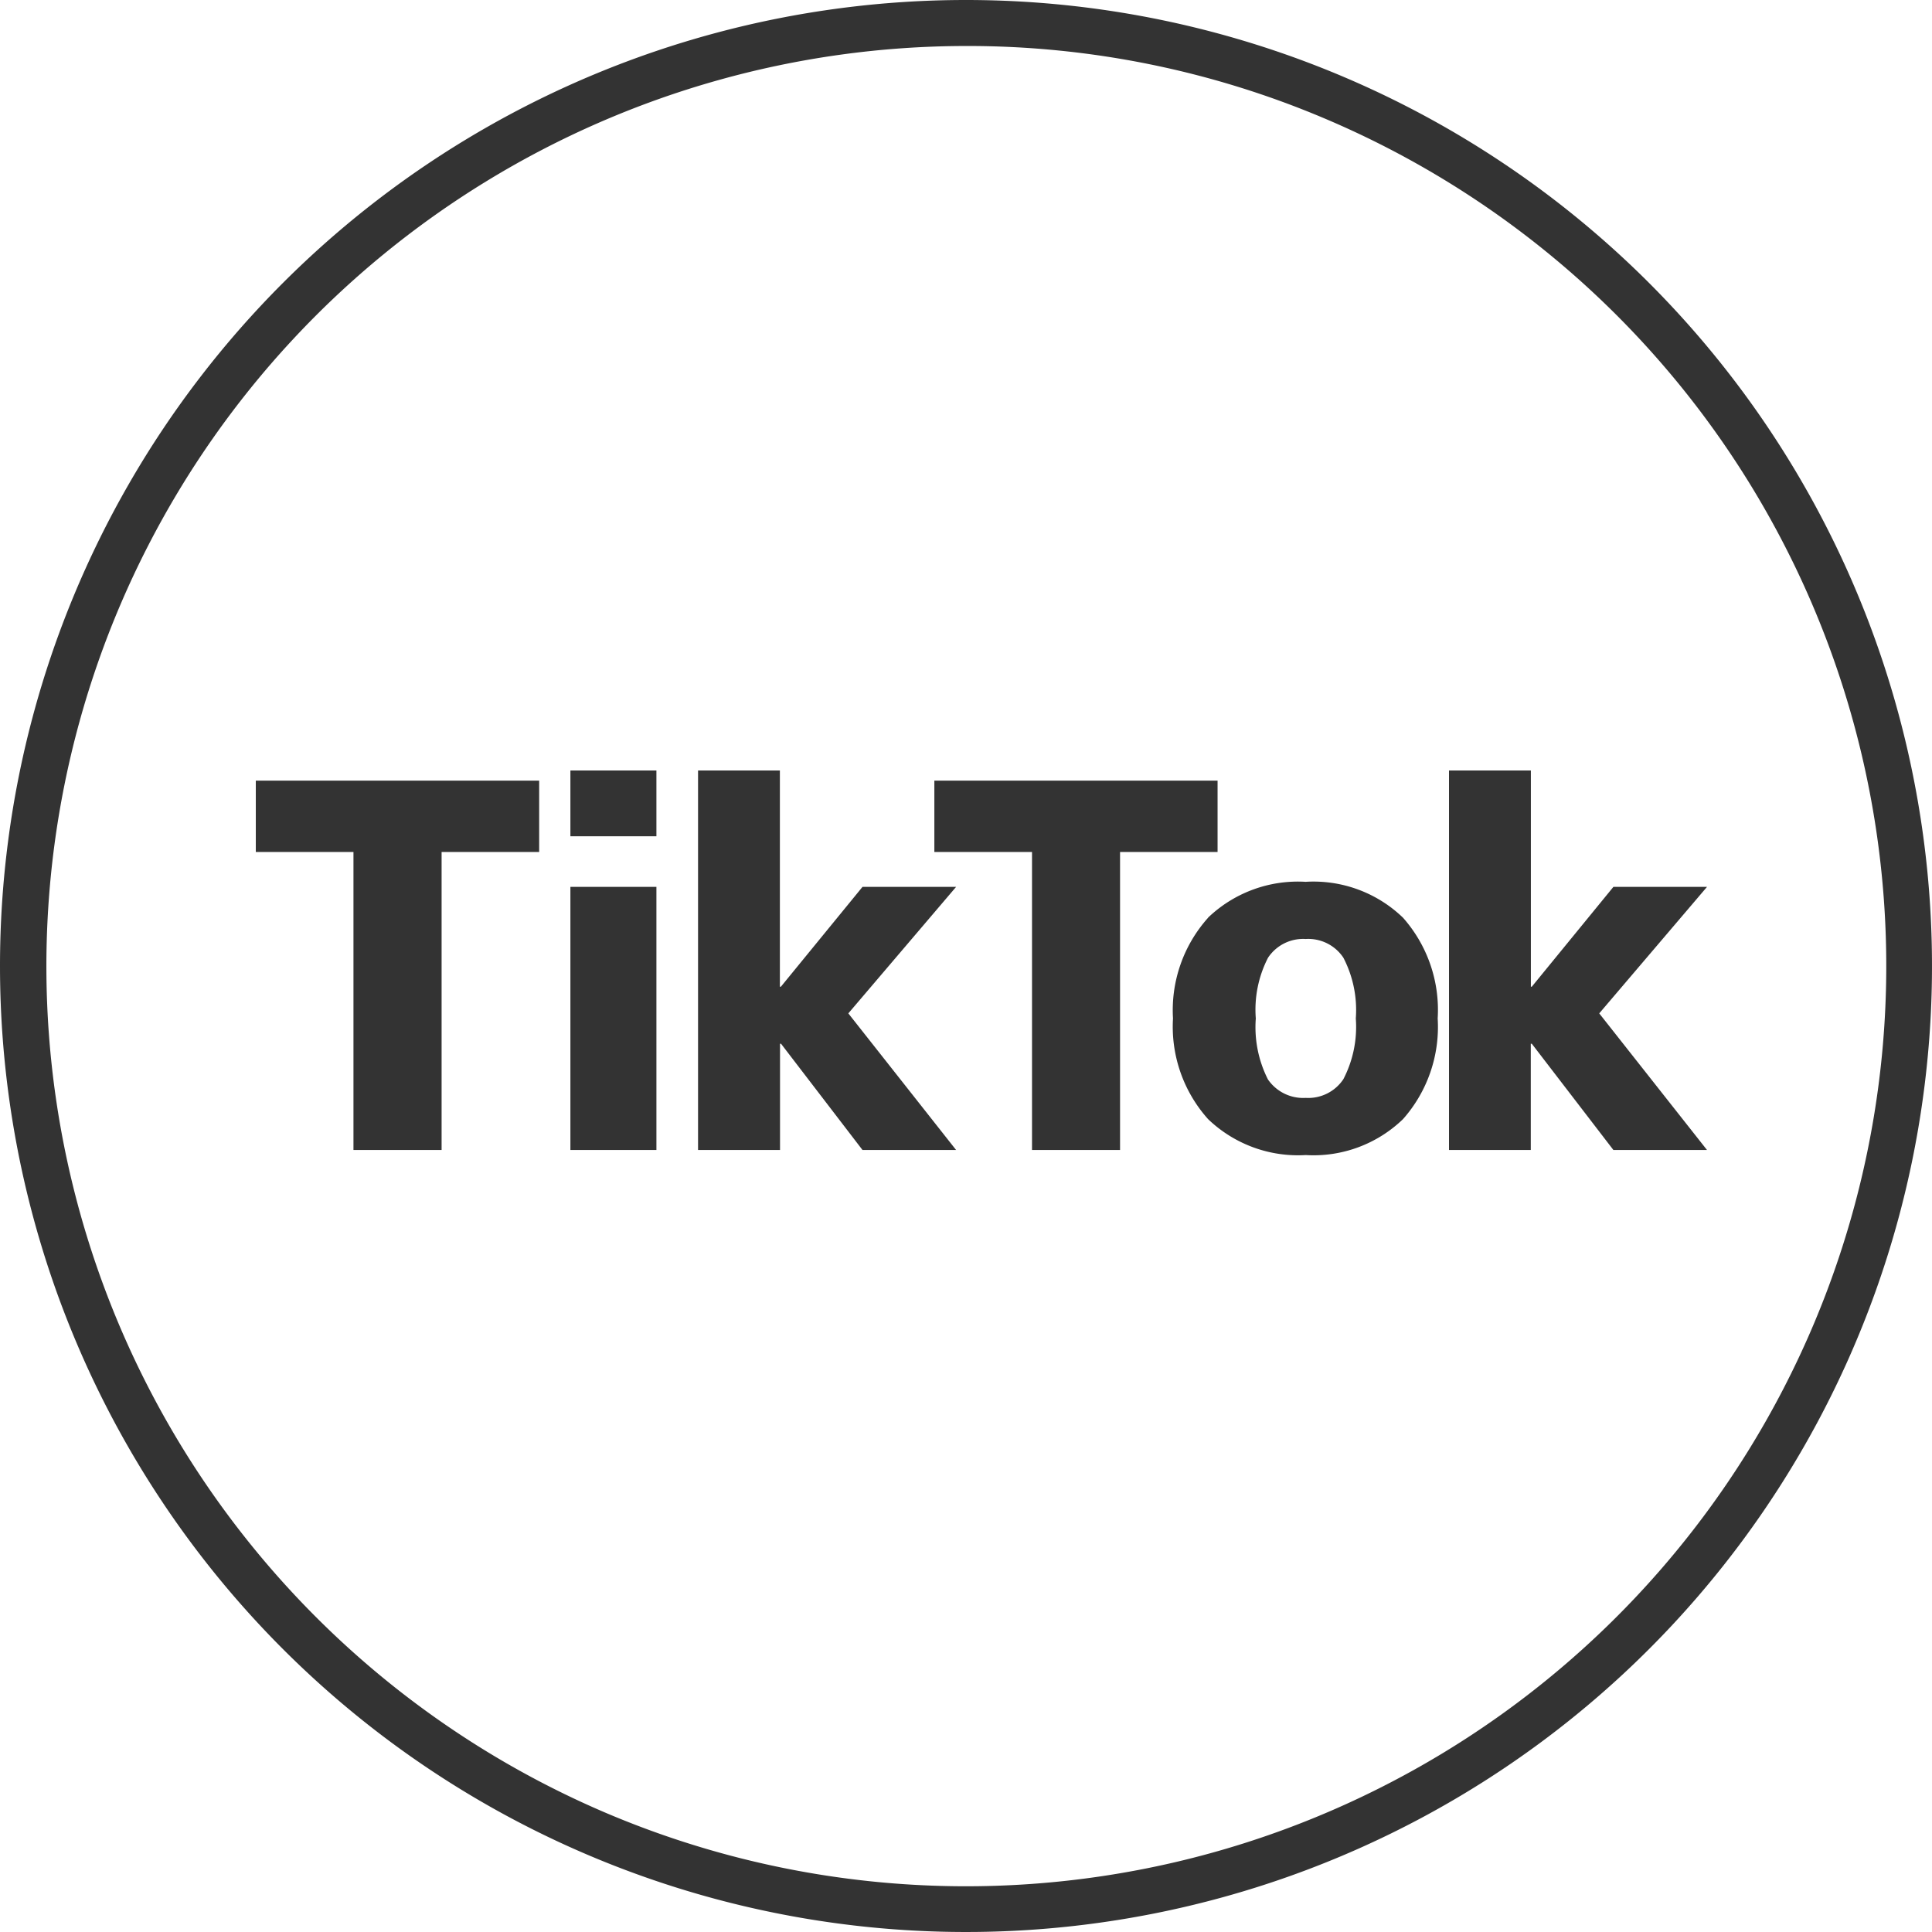
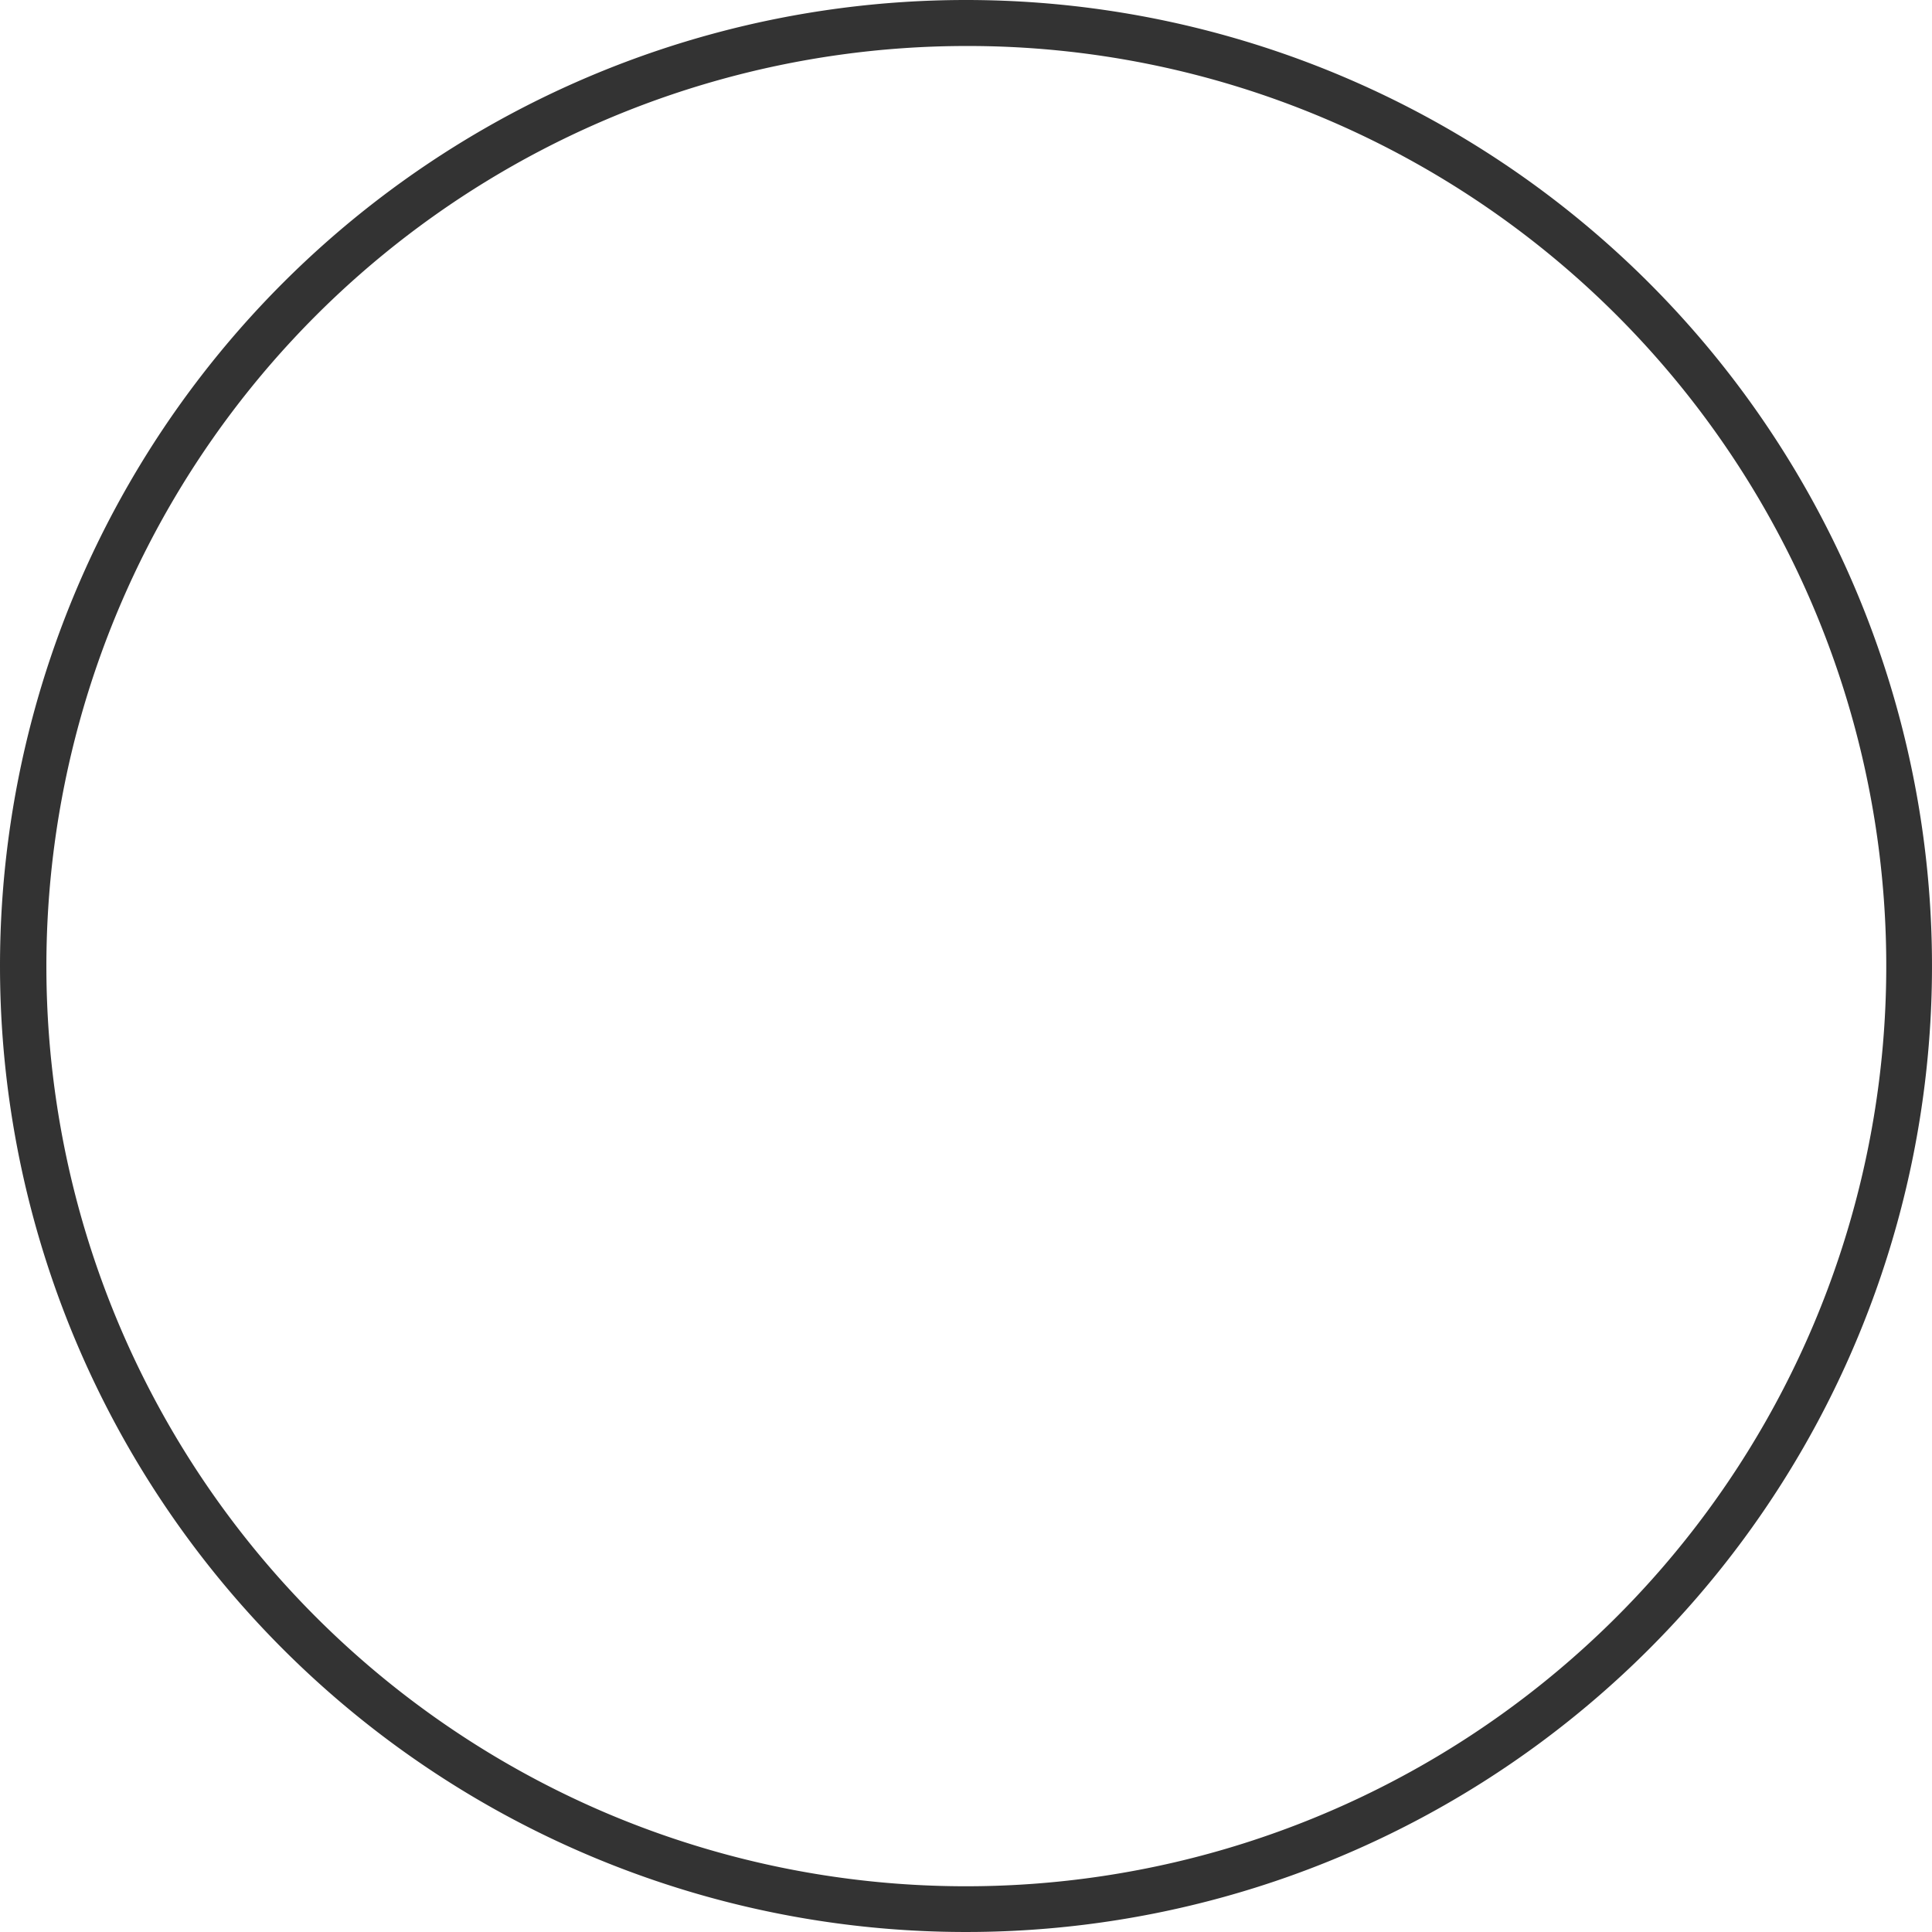
<svg xmlns="http://www.w3.org/2000/svg" width="42" height="42" viewBox="0 0 42 42">
  <g id="グループ_19088" data-name="グループ 19088" transform="translate(0.166)">
    <path id="楕円形_1" data-name="楕円形 1" d="M21,1a20.006,20.006,0,0,0-7.785,38.429A20.005,20.005,0,0,0,28.785,2.571,19.874,19.874,0,0,0,21,1m0-1A21,21,0,1,1,0,21,21,21,0,0,1,21,0Z" transform="translate(-0.166)" fill="#333" />
-     <path id="パス_10313" data-name="パス 10313" d="M6.721-8.03v1.551H4.6V0H2.684V-6.479H.561V-8.03ZM7.4,0V-5.72h1.87V0Zm0-6.82V-8.25h1.87v1.43Zm4.554-1.43v4.7h.022L13.75-5.72h2.035L13.442-2.97,15.785,0H13.75L11.979-2.31h-.022V0H10.175V-8.25Zm9.515.22v1.551H19.349V0H17.435V-6.479H15.312V-8.03Zm-.209,2.981a2.823,2.823,0,0,1,2.123-.781,2.8,2.8,0,0,1,2.118.781,3.023,3.023,0,0,1,.753,2.189A3.023,3.023,0,0,1,25.5-.671,2.8,2.8,0,0,1,23.386.11a2.823,2.823,0,0,1-2.123-.781A3.01,3.01,0,0,1,20.5-2.86,3.01,3.01,0,0,1,21.263-5.049Zm1.3,3.509a.929.929,0,0,0,.825.407.916.916,0,0,0,.819-.407,2.466,2.466,0,0,0,.27-1.32,2.466,2.466,0,0,0-.27-1.32.916.916,0,0,0-.819-.407.916.916,0,0,0-.819.407A2.466,2.466,0,0,0,22.3-2.86,2.508,2.508,0,0,0,22.561-1.54Zm5.72-6.71v4.7H28.3L30.074-5.72h2.035L29.766-2.97,32.109,0H30.074L28.3-2.31h-.022V0H26.5V-8.25Z" transform="translate(4.834 25)" fill="#333" />
  </g>
</svg>